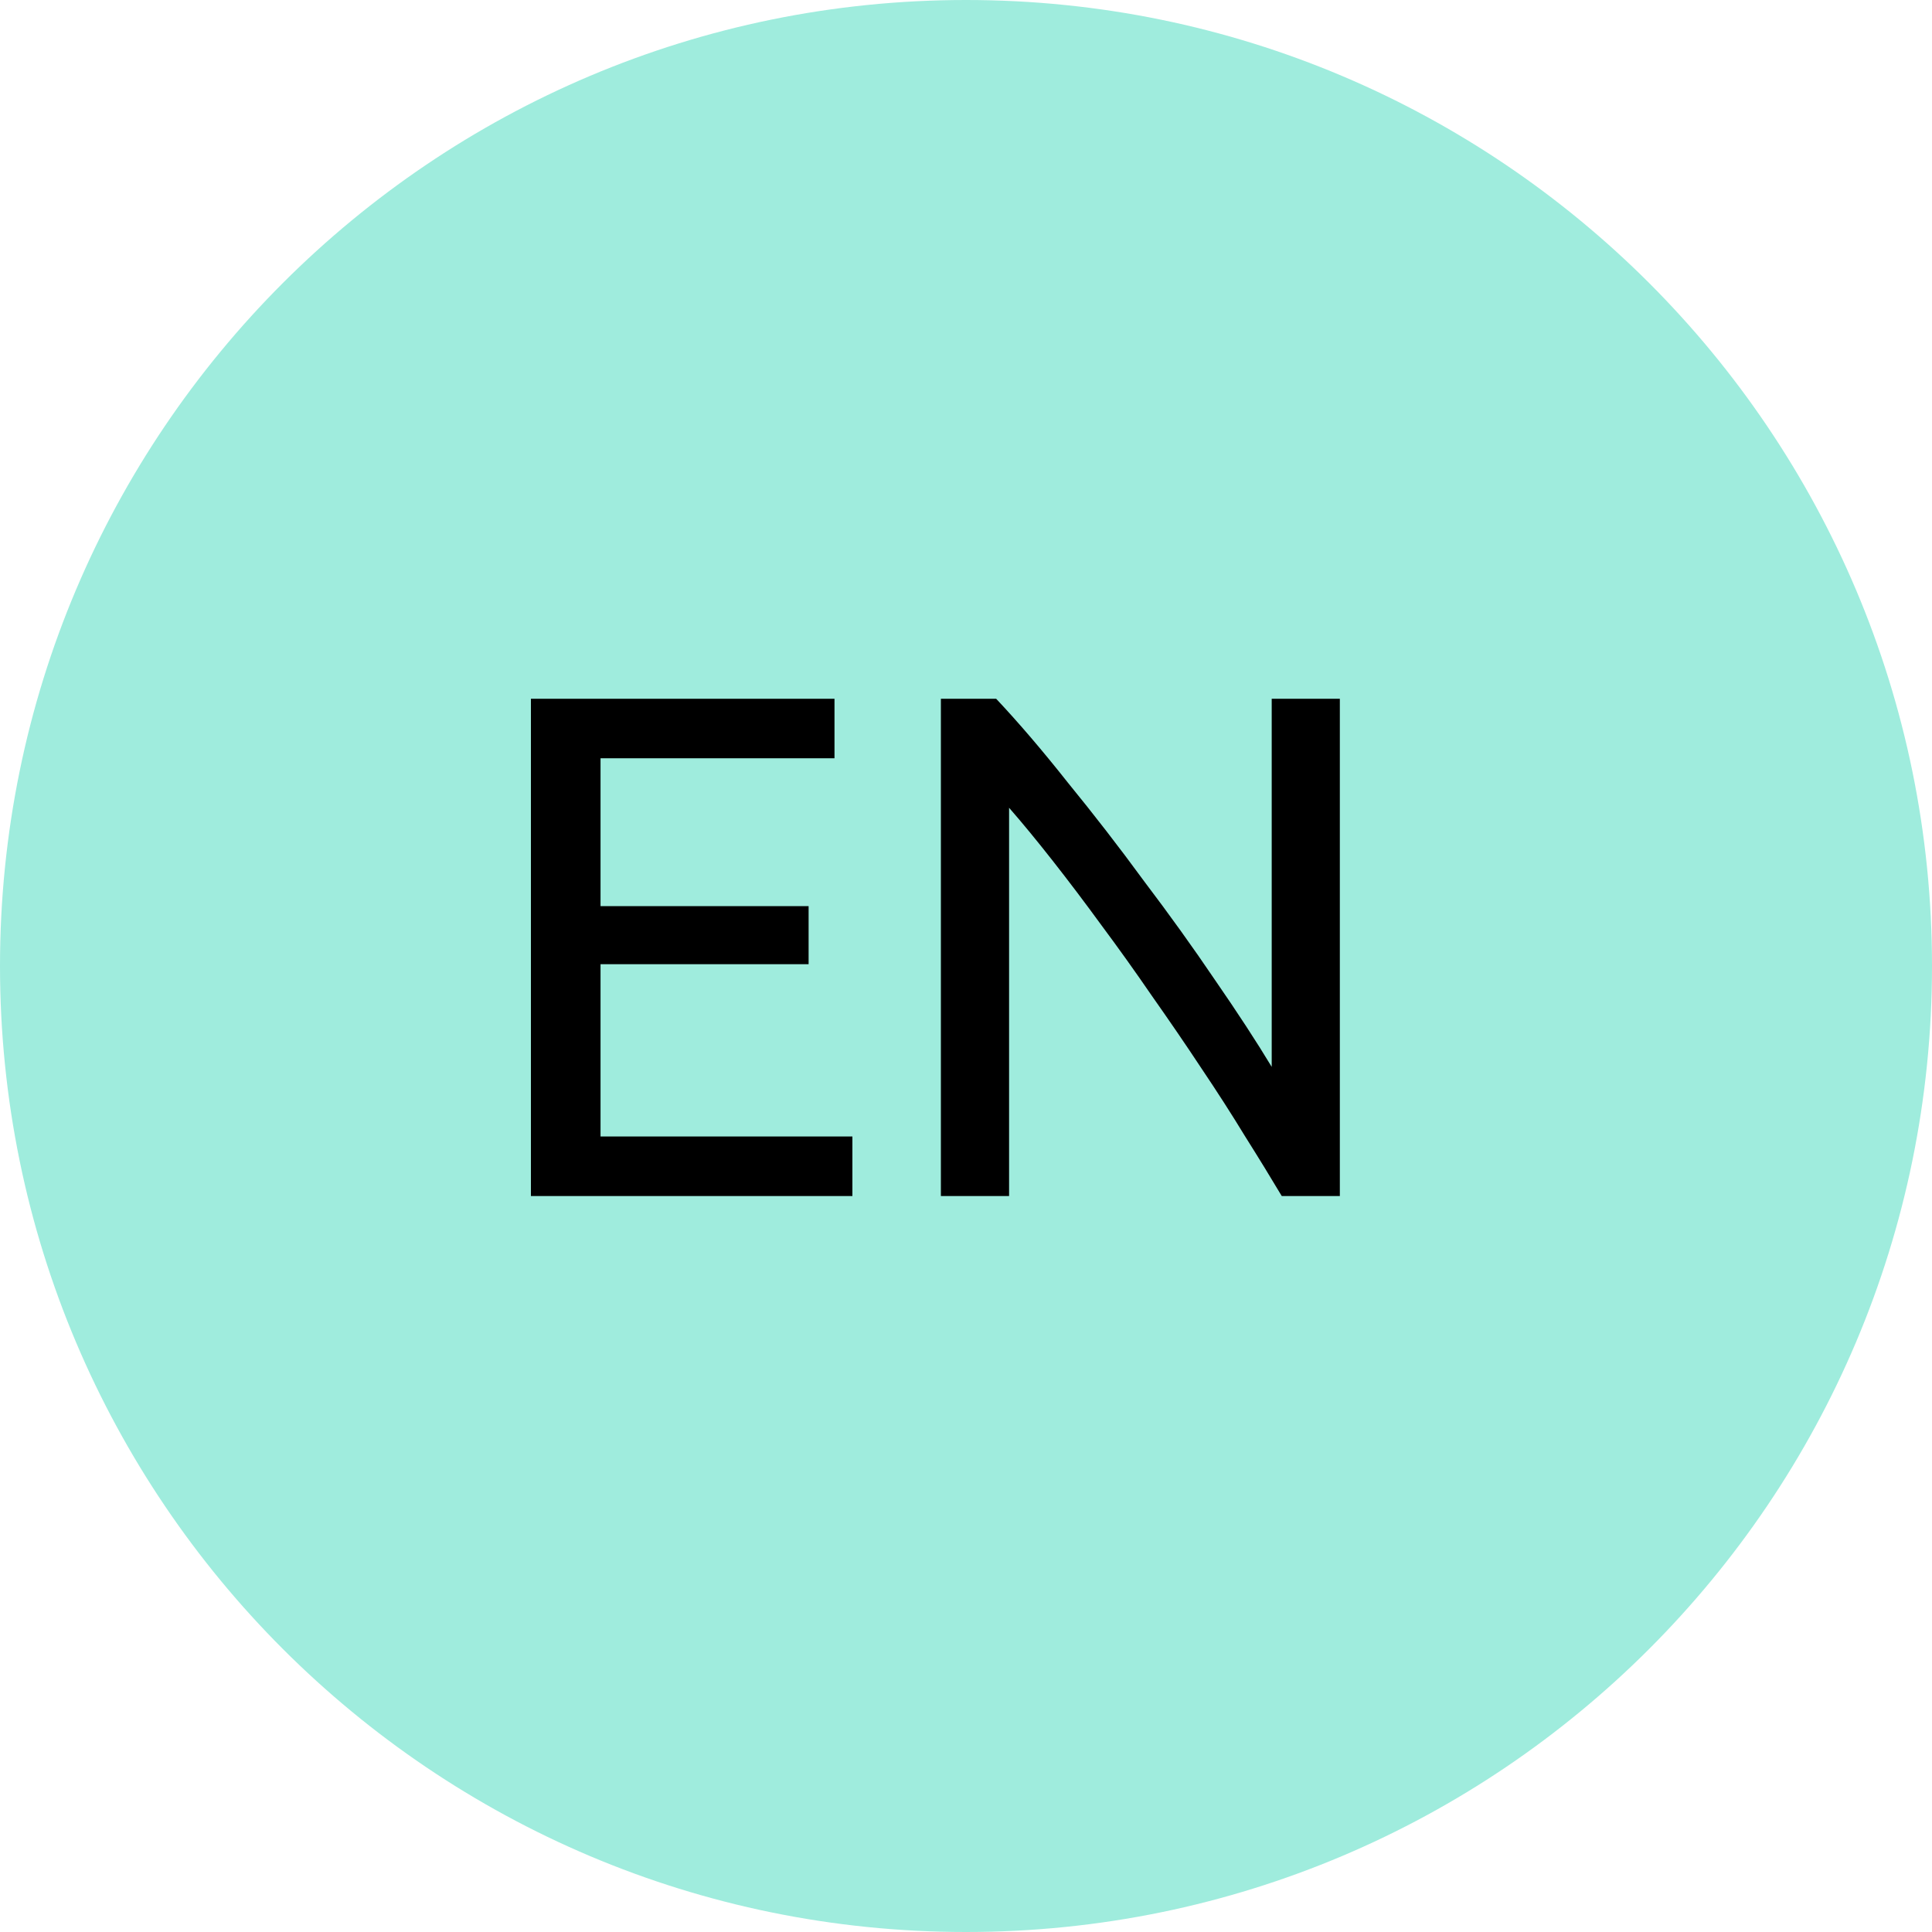
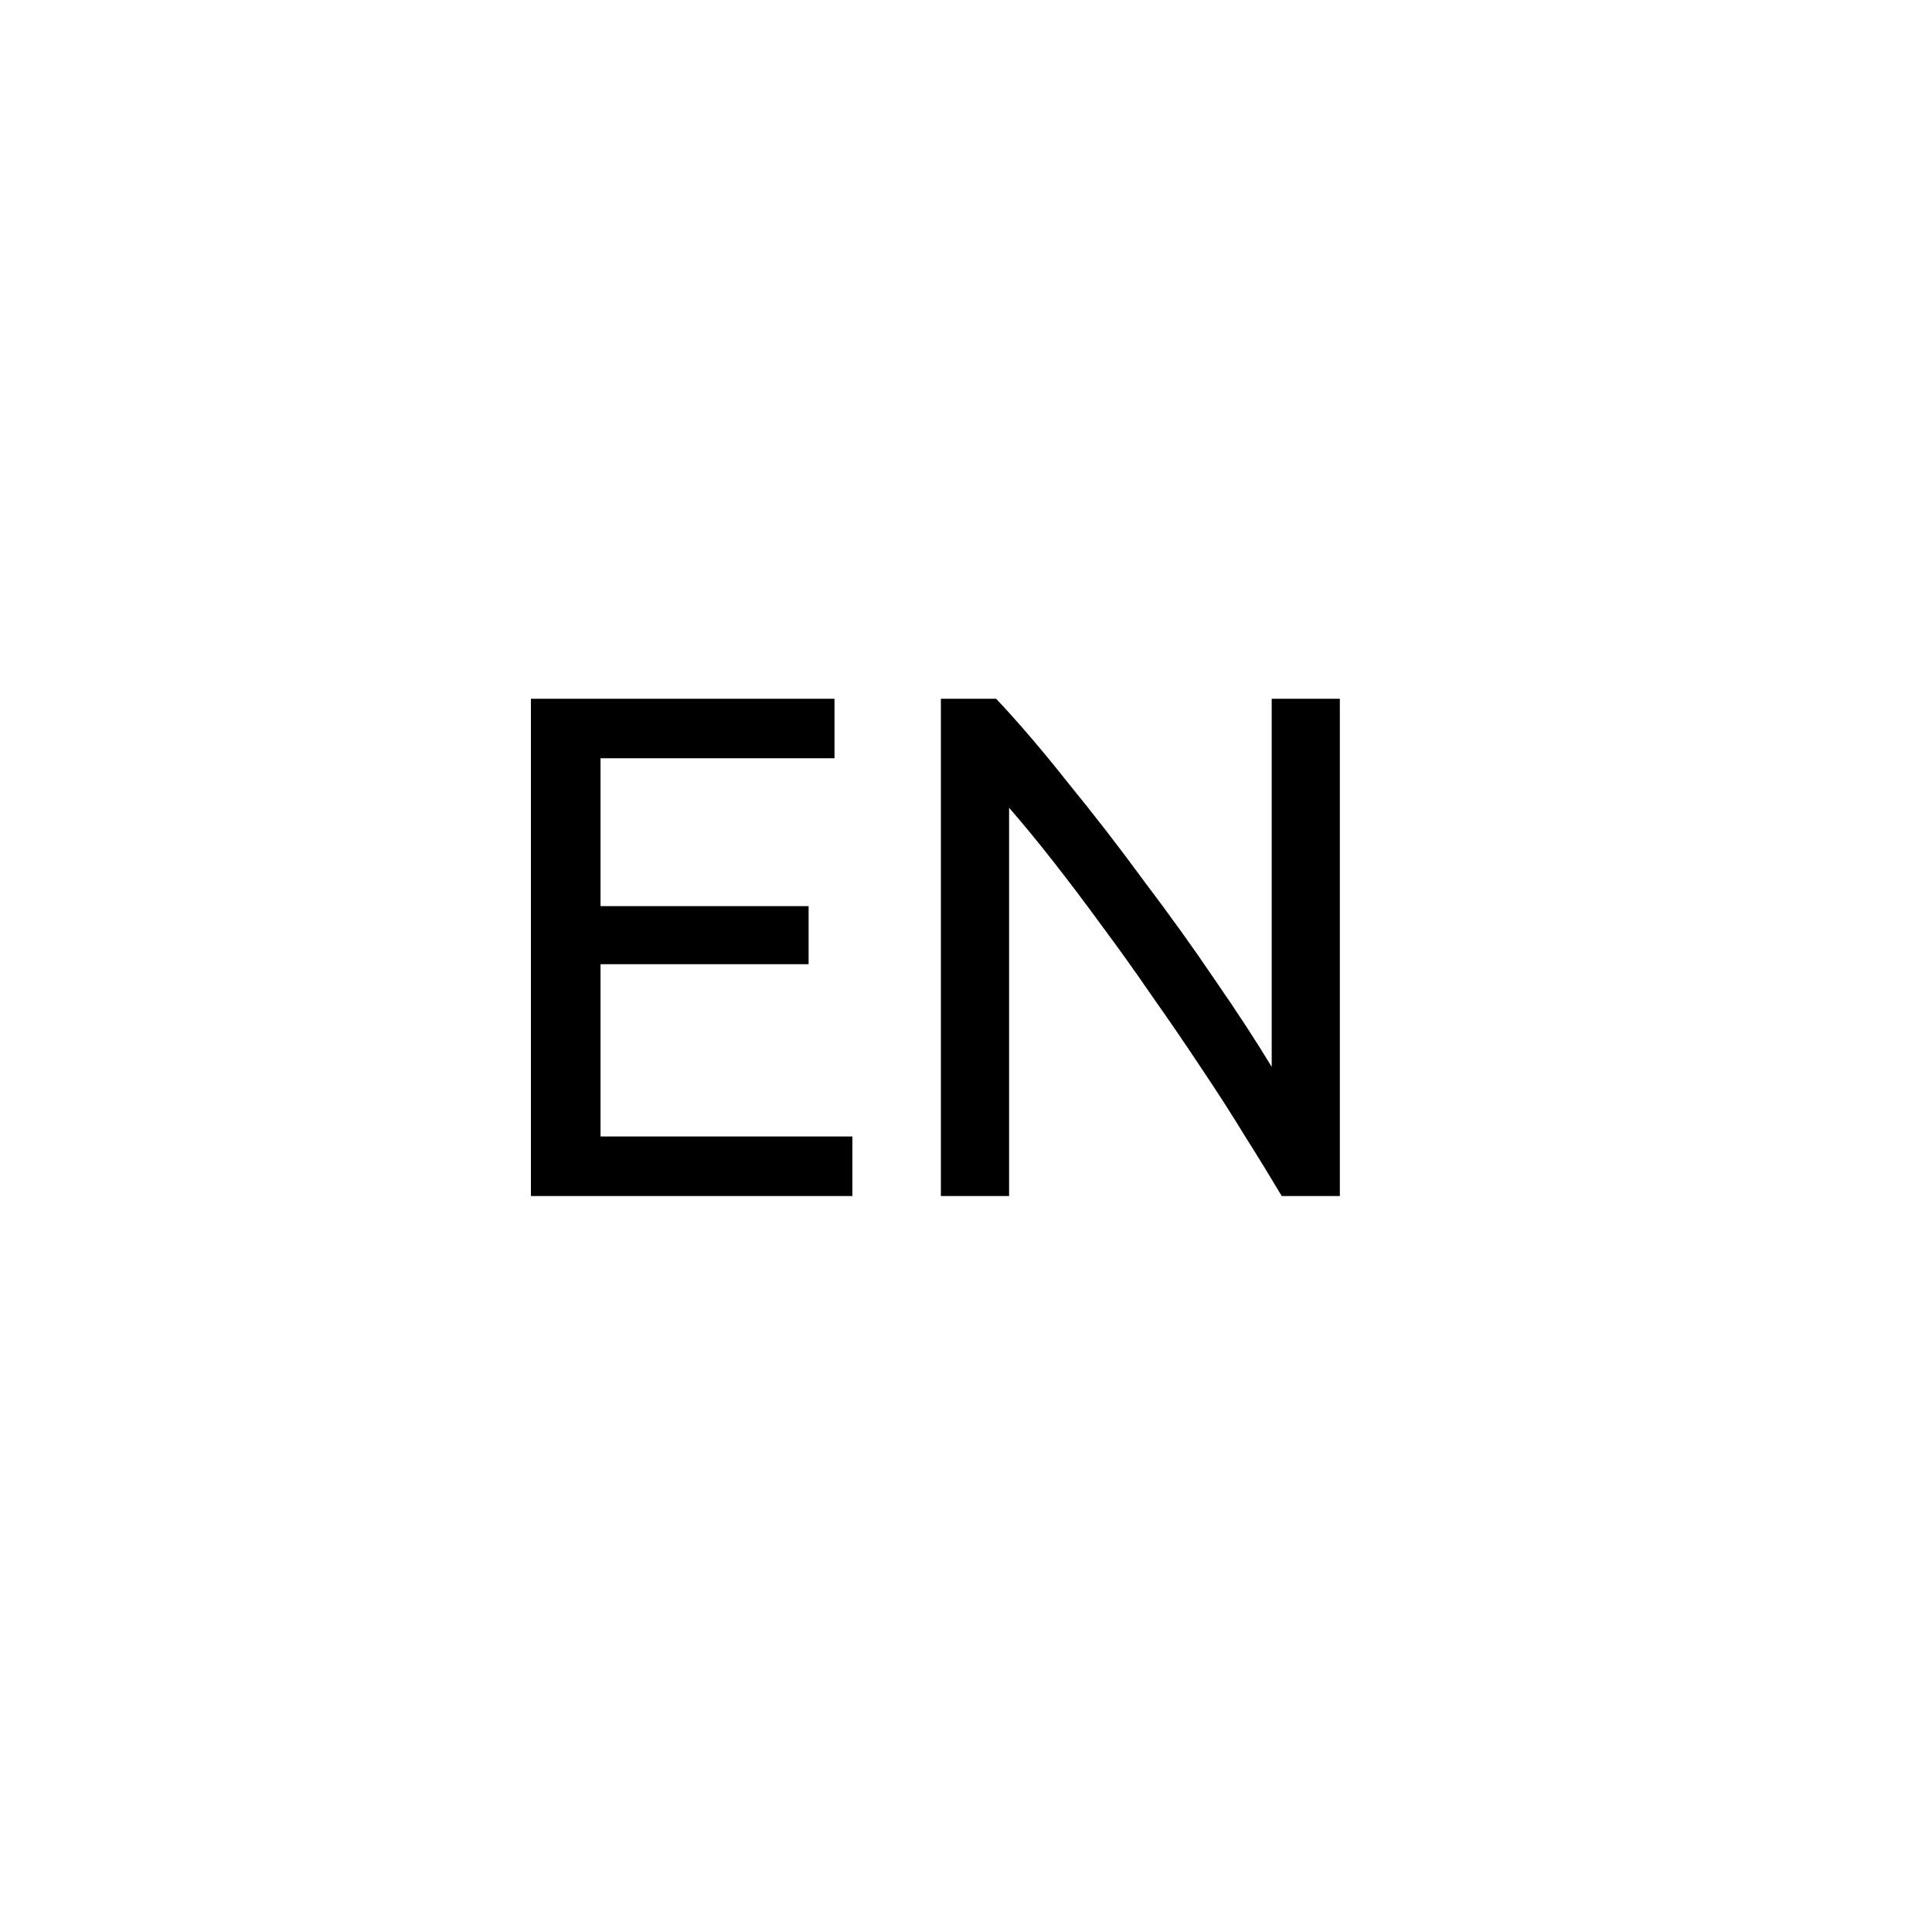
<svg xmlns="http://www.w3.org/2000/svg" width="30" height="30" viewBox="0 0 30 30" fill="none">
-   <path d="M15 30C23.284 30 30 23.284 30 15C30 6.716 23.284 0 15 0C6.716 0 0 6.716 0 15C0 23.284 6.716 30 15 30Z" fill="#9FECDD" />
  <path d="M8.244 18.572V10.85H12.958V11.774H9.325V14.07H12.556V14.972H9.325V17.647H13.236V18.572H8.244ZM19.903 18.572C19.739 18.297 19.55 17.988 19.335 17.647C19.127 17.305 18.9 16.952 18.655 16.588C18.41 16.217 18.153 15.842 17.886 15.463C17.626 15.084 17.366 14.72 17.106 14.371C16.846 14.014 16.593 13.68 16.348 13.368C16.103 13.056 15.877 12.781 15.669 12.543V18.572H14.61V10.85H15.468C15.817 11.221 16.189 11.656 16.582 12.153C16.983 12.644 17.377 13.152 17.763 13.68C18.157 14.2 18.525 14.712 18.867 15.218C19.216 15.723 19.509 16.172 19.747 16.566V10.85H20.805V18.572H19.903Z" fill="black" />
</svg>